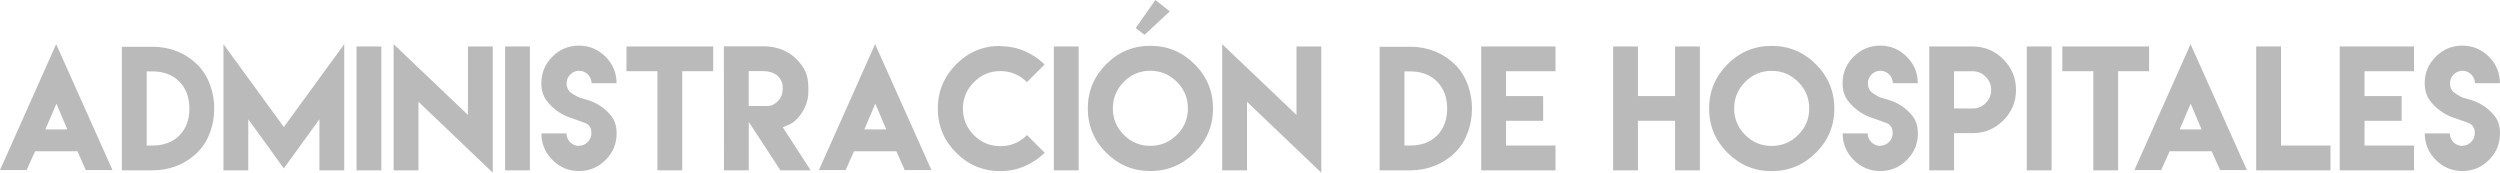
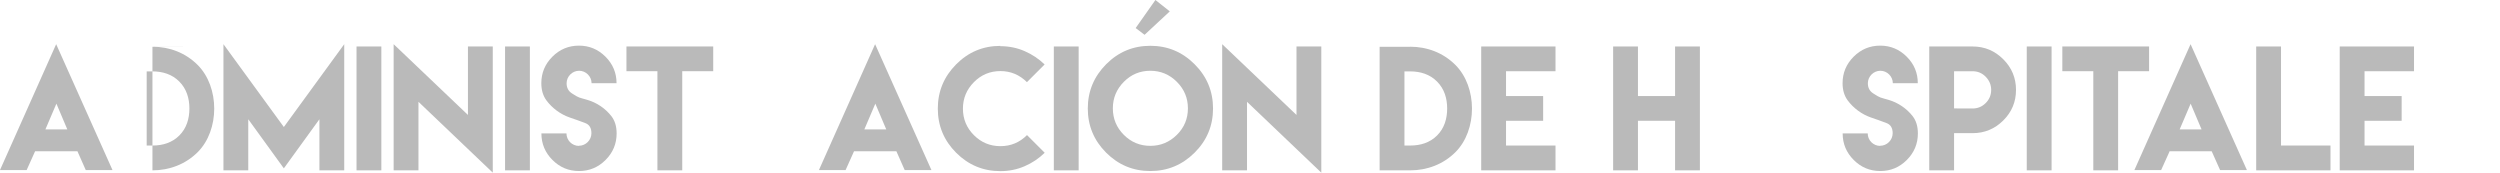
<svg xmlns="http://www.w3.org/2000/svg" version="1.1" x="0px" y="0px" width="496.495px" height="34.289px" viewBox="0 0 496.495 34.289" style="enable-background:new 0 0 496.495 34.289;" xml:space="preserve">
  <style type="text/css">
	.st0{fill:#bababa
;}
</style>
  <defs>
</defs>
  <g>
    <path class="st0" d="M6.974,30.031c-0.549,1.251-1.114,2.487-1.679,3.739H0L11.155,8.774L22.34,33.77h-5.31   c-0.549-1.236-1.099-2.487-1.648-3.723H7.004L6.974,30.031z M13.368,25.698l-2.167-5.112l-2.182,5.112H13.368z" />
-     <path class="st0" d="M30.276,9.278c3.372,0,6.562,1.206,8.973,3.617c4.395,4.395,4.395,12.956,0,17.335   c-2.411,2.396-5.6,3.601-8.973,3.601h-6.073V9.293h6.073V9.278z M30.306,28.902c2.014,0,3.876-0.565,5.31-1.999   c1.434-1.434,1.999-3.327,1.999-5.356c0-2.014-0.565-3.907-2.014-5.356c-1.434-1.45-3.327-2.014-5.341-2.014h-1.129v14.726h1.16   H30.306z" />
+     <path class="st0" d="M30.276,9.278c3.372,0,6.562,1.206,8.973,3.617c4.395,4.395,4.395,12.956,0,17.335   c-2.411,2.396-5.6,3.601-8.973,3.601V9.293h6.073V9.278z M30.306,28.902c2.014,0,3.876-0.565,5.31-1.999   c1.434-1.434,1.999-3.327,1.999-5.356c0-2.014-0.565-3.907-2.014-5.356c-1.434-1.45-3.327-2.014-5.341-2.014h-1.129v14.726h1.16   H30.306z" />
    <path class="st0" d="M56.37,25.225l11.994-16.45v25.057h-4.929V23.683l-7.065,9.751l-7.065-9.751v10.148h-4.929V8.774L56.37,25.225   z" />
    <path class="st0" d="M70.806,9.232h4.929v24.599h-4.929V9.232z" />
    <path class="st0" d="M92.933,22.829V9.232h4.929v25.057l-14.756-14.07v13.612h-4.929V8.774L92.933,22.829z" />
    <path class="st0" d="M100.303,9.232h4.929v24.599h-4.929V9.232z" />
    <path class="st0" d="M114.968,28.948c1.358,0,2.487-1.129,2.487-2.487c0-1.053-0.412-1.724-1.251-2.03   c-1.77-0.656-1.343-0.504-3.067-1.099c-1.816-0.626-3.495-1.862-4.624-3.403c-0.671-0.916-1.007-2.045-1.007-3.403   c0-2.045,0.732-3.8,2.197-5.265s3.22-2.197,5.28-2.197c2.045,0,3.8,0.732,5.265,2.197c1.465,1.465,2.197,3.22,2.197,5.265h-4.959   c0-1.343-1.129-2.472-2.472-2.472c-1.358,0-2.487,1.129-2.487,2.487c0,0.885,0.351,1.557,1.068,2.014   c1.465,0.946,1.297,0.763,3.052,1.282c1.892,0.549,3.601,1.724,4.776,3.235c0.687,0.885,1.038,2.03,1.038,3.418   c0,2.06-0.732,3.815-2.197,5.28c-1.465,1.465-3.22,2.197-5.265,2.197c-2.06,0-3.815-0.732-5.28-2.197   c-1.465-1.465-2.197-3.22-2.197-5.28h4.975c0,1.373,1.114,2.487,2.487,2.487L114.968,28.948z" />
    <path class="st0" d="M135.492,9.232h6.15v4.914h-6.15v19.685h-4.929V14.146h-6.15V9.232h6.15H135.492z" />
-     <path class="st0" d="M143.763,9.202h7.996c2.365,0,4.7,0.824,6.394,2.518s2.381,3.281,2.381,5.646v0.763   c0,1.831-0.519,3.174-1.557,4.639c-1.038,1.465-1.907,1.892-3.525,2.503l5.555,8.561h-6.012l-6.287-9.614v9.614h-4.929   L143.763,9.202z M152.217,21.059c1.022,0,1.541-0.259,2.258-0.977c0.717-0.717,0.977-1.541,0.977-2.564   c0-1.007-0.259-1.679-0.977-2.411c-0.717-0.732-1.999-0.992-3.021-0.992h-2.762v6.928L152.217,21.059z" />
    <path class="st0" d="M169.613,30.031c-0.549,1.251-1.114,2.487-1.679,3.739h-5.295l11.155-24.996L184.98,33.77h-5.31   c-0.549-1.236-1.099-2.487-1.648-3.723h-8.378L169.613,30.031z M176.007,25.698l-2.167-5.112l-2.182,5.112H176.007z" />
    <path class="st0" d="M198.653,9.171c1.709,0,3.311,0.32,4.822,0.977c1.511,0.656,2.838,1.541,3.983,2.655l-3.51,3.51   c-1.48-1.465-3.235-2.197-5.265-2.197c-2.06,0-3.815,0.732-5.265,2.197c-1.45,1.465-2.182,3.22-2.182,5.265   c0,2.06,0.732,3.815,2.182,5.265c1.45,1.45,3.205,2.182,5.265,2.182c2.06,0,3.815-0.732,5.28-2.197l3.51,3.51   c-1.145,1.129-2.472,2.014-3.983,2.67s-3.113,0.977-4.822,0.977c-3.418,0-6.348-1.221-8.774-3.647s-3.647-5.356-3.647-8.774   s1.221-6.348,3.647-8.79s5.356-3.662,8.774-3.662L198.653,9.171z" />
    <path class="st0" d="M209.289,9.232h4.929v24.599h-4.929V9.232z" />
    <path class="st0" d="M237.245,12.757c2.442,2.442,3.662,5.371,3.662,8.79s-1.221,6.348-3.662,8.774   c-2.442,2.426-5.371,3.647-8.79,3.647s-6.348-1.221-8.774-3.647s-3.647-5.356-3.647-8.774s1.221-6.348,3.647-8.79   s5.356-3.662,8.774-3.662S234.804,10.316,237.245,12.757z M223.191,16.252c-1.45,1.465-2.182,3.22-2.182,5.265   c0,2.06,0.732,3.815,2.182,5.265c1.45,1.45,3.205,2.182,5.265,2.182c2.045,0,3.8-0.732,5.265-2.182   c1.465-1.45,2.197-3.205,2.197-5.265c0-2.045-0.732-3.8-2.197-5.265c-1.465-1.465-3.22-2.197-5.265-2.197   C226.395,14.054,224.641,14.787,223.191,16.252z M232.316,2.258l-5.005,4.654l-1.77-1.343L229.463,0L232.316,2.258z" />
    <path class="st0" d="M257.48,22.829V9.232h4.929v25.057l-14.756-14.07v13.612h-4.929V8.774L257.48,22.829z" />
    <path class="st0" d="M280.064,9.278c3.372,0,6.562,1.206,8.973,3.617c4.395,4.395,4.395,12.956,0,17.335   c-2.411,2.396-5.6,3.601-8.973,3.601h-6.073V9.293h6.073V9.278z M280.095,28.902c2.014,0,3.876-0.565,5.31-1.999   c1.434-1.434,1.999-3.327,1.999-5.356c0-2.014-0.565-3.907-2.014-5.356c-1.434-1.45-3.327-2.014-5.341-2.014h-1.129v14.726h1.16   H280.095z" />
    <path class="st0" d="M308.921,9.232v4.914h-9.827v4.929h7.371v4.914h-7.371v4.914h9.827v4.929h-9.827h-4.929V9.232H308.921z" />
    <path class="st0" d="M325.295,9.232v9.843h7.371V9.232h4.929v24.599h-4.929v-9.843h-7.371v9.843h-4.929V9.232H325.295z" />
-     <path class="st0" d="M360.636,12.773c2.442,2.442,3.662,5.371,3.662,8.79s-1.221,6.348-3.662,8.774   c-2.442,2.426-5.371,3.647-8.79,3.647c-3.418,0-6.348-1.221-8.774-3.647s-3.647-5.356-3.647-8.774s1.221-6.348,3.647-8.79   s5.356-3.662,8.774-3.662C355.265,9.11,358.195,10.331,360.636,12.773z M346.582,16.267c-1.45,1.465-2.182,3.22-2.182,5.265   c0,2.06,0.732,3.815,2.182,5.265c1.45,1.45,3.205,2.182,5.265,2.182c2.045,0,3.8-0.732,5.265-2.182   c1.465-1.45,2.197-3.205,2.197-5.265c0-2.045-0.732-3.8-2.197-5.265c-1.465-1.465-3.22-2.197-5.265-2.197   C349.787,14.07,348.032,14.802,346.582,16.267z" />
    <path class="st0" d="M373.394,28.948c1.358,0,2.487-1.129,2.487-2.487c0-1.053-0.412-1.724-1.251-2.03   c-1.77-0.656-1.343-0.504-3.067-1.099c-1.816-0.626-3.495-1.862-4.624-3.403c-0.671-0.916-1.007-2.045-1.007-3.403   c0-2.045,0.732-3.8,2.197-5.265c1.465-1.465,3.22-2.197,5.28-2.197c2.045,0,3.8,0.732,5.265,2.197   c1.465,1.465,2.197,3.22,2.197,5.265h-4.959c0-1.343-1.129-2.472-2.472-2.472c-1.358,0-2.487,1.129-2.487,2.487   c0,0.885,0.351,1.557,1.068,2.014c1.465,0.946,1.297,0.763,3.052,1.282c1.892,0.549,3.601,1.724,4.776,3.235   c0.687,0.885,1.038,2.03,1.038,3.418c0,2.06-0.732,3.815-2.197,5.28c-1.465,1.465-3.22,2.197-5.265,2.197   c-2.06,0-3.815-0.732-5.28-2.197c-1.465-1.465-2.197-3.22-2.197-5.28h4.975c0,1.373,1.114,2.487,2.487,2.487L373.394,28.948z" />
    <path class="st0" d="M383.145,26.445v-8.607V9.232h4.929h3.678c2.365,0,4.395,0.839,6.089,2.533s2.533,3.723,2.533,6.089   s-0.839,4.395-2.533,6.073c-1.694,1.679-3.723,2.518-6.089,2.518h-3.678v7.386h-4.929V26.445z M391.751,21.547   c1.022,0,1.892-0.366,2.609-1.083c0.717-0.717,1.083-1.587,1.083-2.609c0-1.007-0.366-1.877-1.083-2.609   c-0.717-0.732-1.587-1.099-2.609-1.099h-3.678v3.693v3.693L391.751,21.547z" />
    <path class="st0" d="M402.51,9.232h4.929v24.599h-4.929V9.232z" />
    <path class="st0" d="M420.654,9.232h6.15v4.914h-6.15v19.685h-4.929V14.146h-6.15V9.232h6.15H420.654z" />
    <path class="st0" d="M430.801,30.23l-1.602,3.54h-0.855h-0.198h-3.205h-1.053l11.155-24.996l11.185,24.996h-1.053h-3.205h-0.214   h-0.855l-1.587-3.556l-0.076-0.168h-8.378L430.801,30.23z M437.226,25.698l-2.167-5.112l-2.182,5.112H437.226z" />
    <path class="st0" d="M453.004,9.232v19.67h9.827v4.929h-14.756V9.232H453.004z" />
    <path class="st0" d="M479.419,9.232v4.914h-9.827v4.929h7.371v4.914h-7.371v4.914h9.827v4.929h-9.827h-4.929V9.232H479.419z" />
-     <path class="st0" d="M489.002,28.948c1.358,0,2.487-1.129,2.487-2.487c0-1.053-0.412-1.724-1.251-2.03   c-1.77-0.656-1.343-0.504-3.067-1.099c-1.816-0.626-3.495-1.862-4.624-3.403c-0.671-0.916-1.007-2.045-1.007-3.403   c0-2.045,0.732-3.8,2.197-5.265s3.22-2.197,5.28-2.197c2.045,0,3.8,0.732,5.265,2.197c1.465,1.465,2.197,3.22,2.197,5.265h-4.959   c0-1.343-1.129-2.472-2.472-2.472c-1.358,0-2.487,1.129-2.487,2.487c0,0.885,0.351,1.557,1.068,2.014   c1.465,0.946,1.297,0.763,3.052,1.282c1.892,0.549,3.601,1.724,4.776,3.235c0.687,0.885,1.038,2.03,1.038,3.418   c0,2.06-0.732,3.815-2.197,5.28c-1.465,1.465-3.22,2.197-5.265,2.197c-2.06,0-3.815-0.732-5.28-2.197   c-1.465-1.465-2.197-3.22-2.197-5.28h4.975c0,1.373,1.114,2.487,2.487,2.487L489.002,28.948z" />
  </g>
</svg>